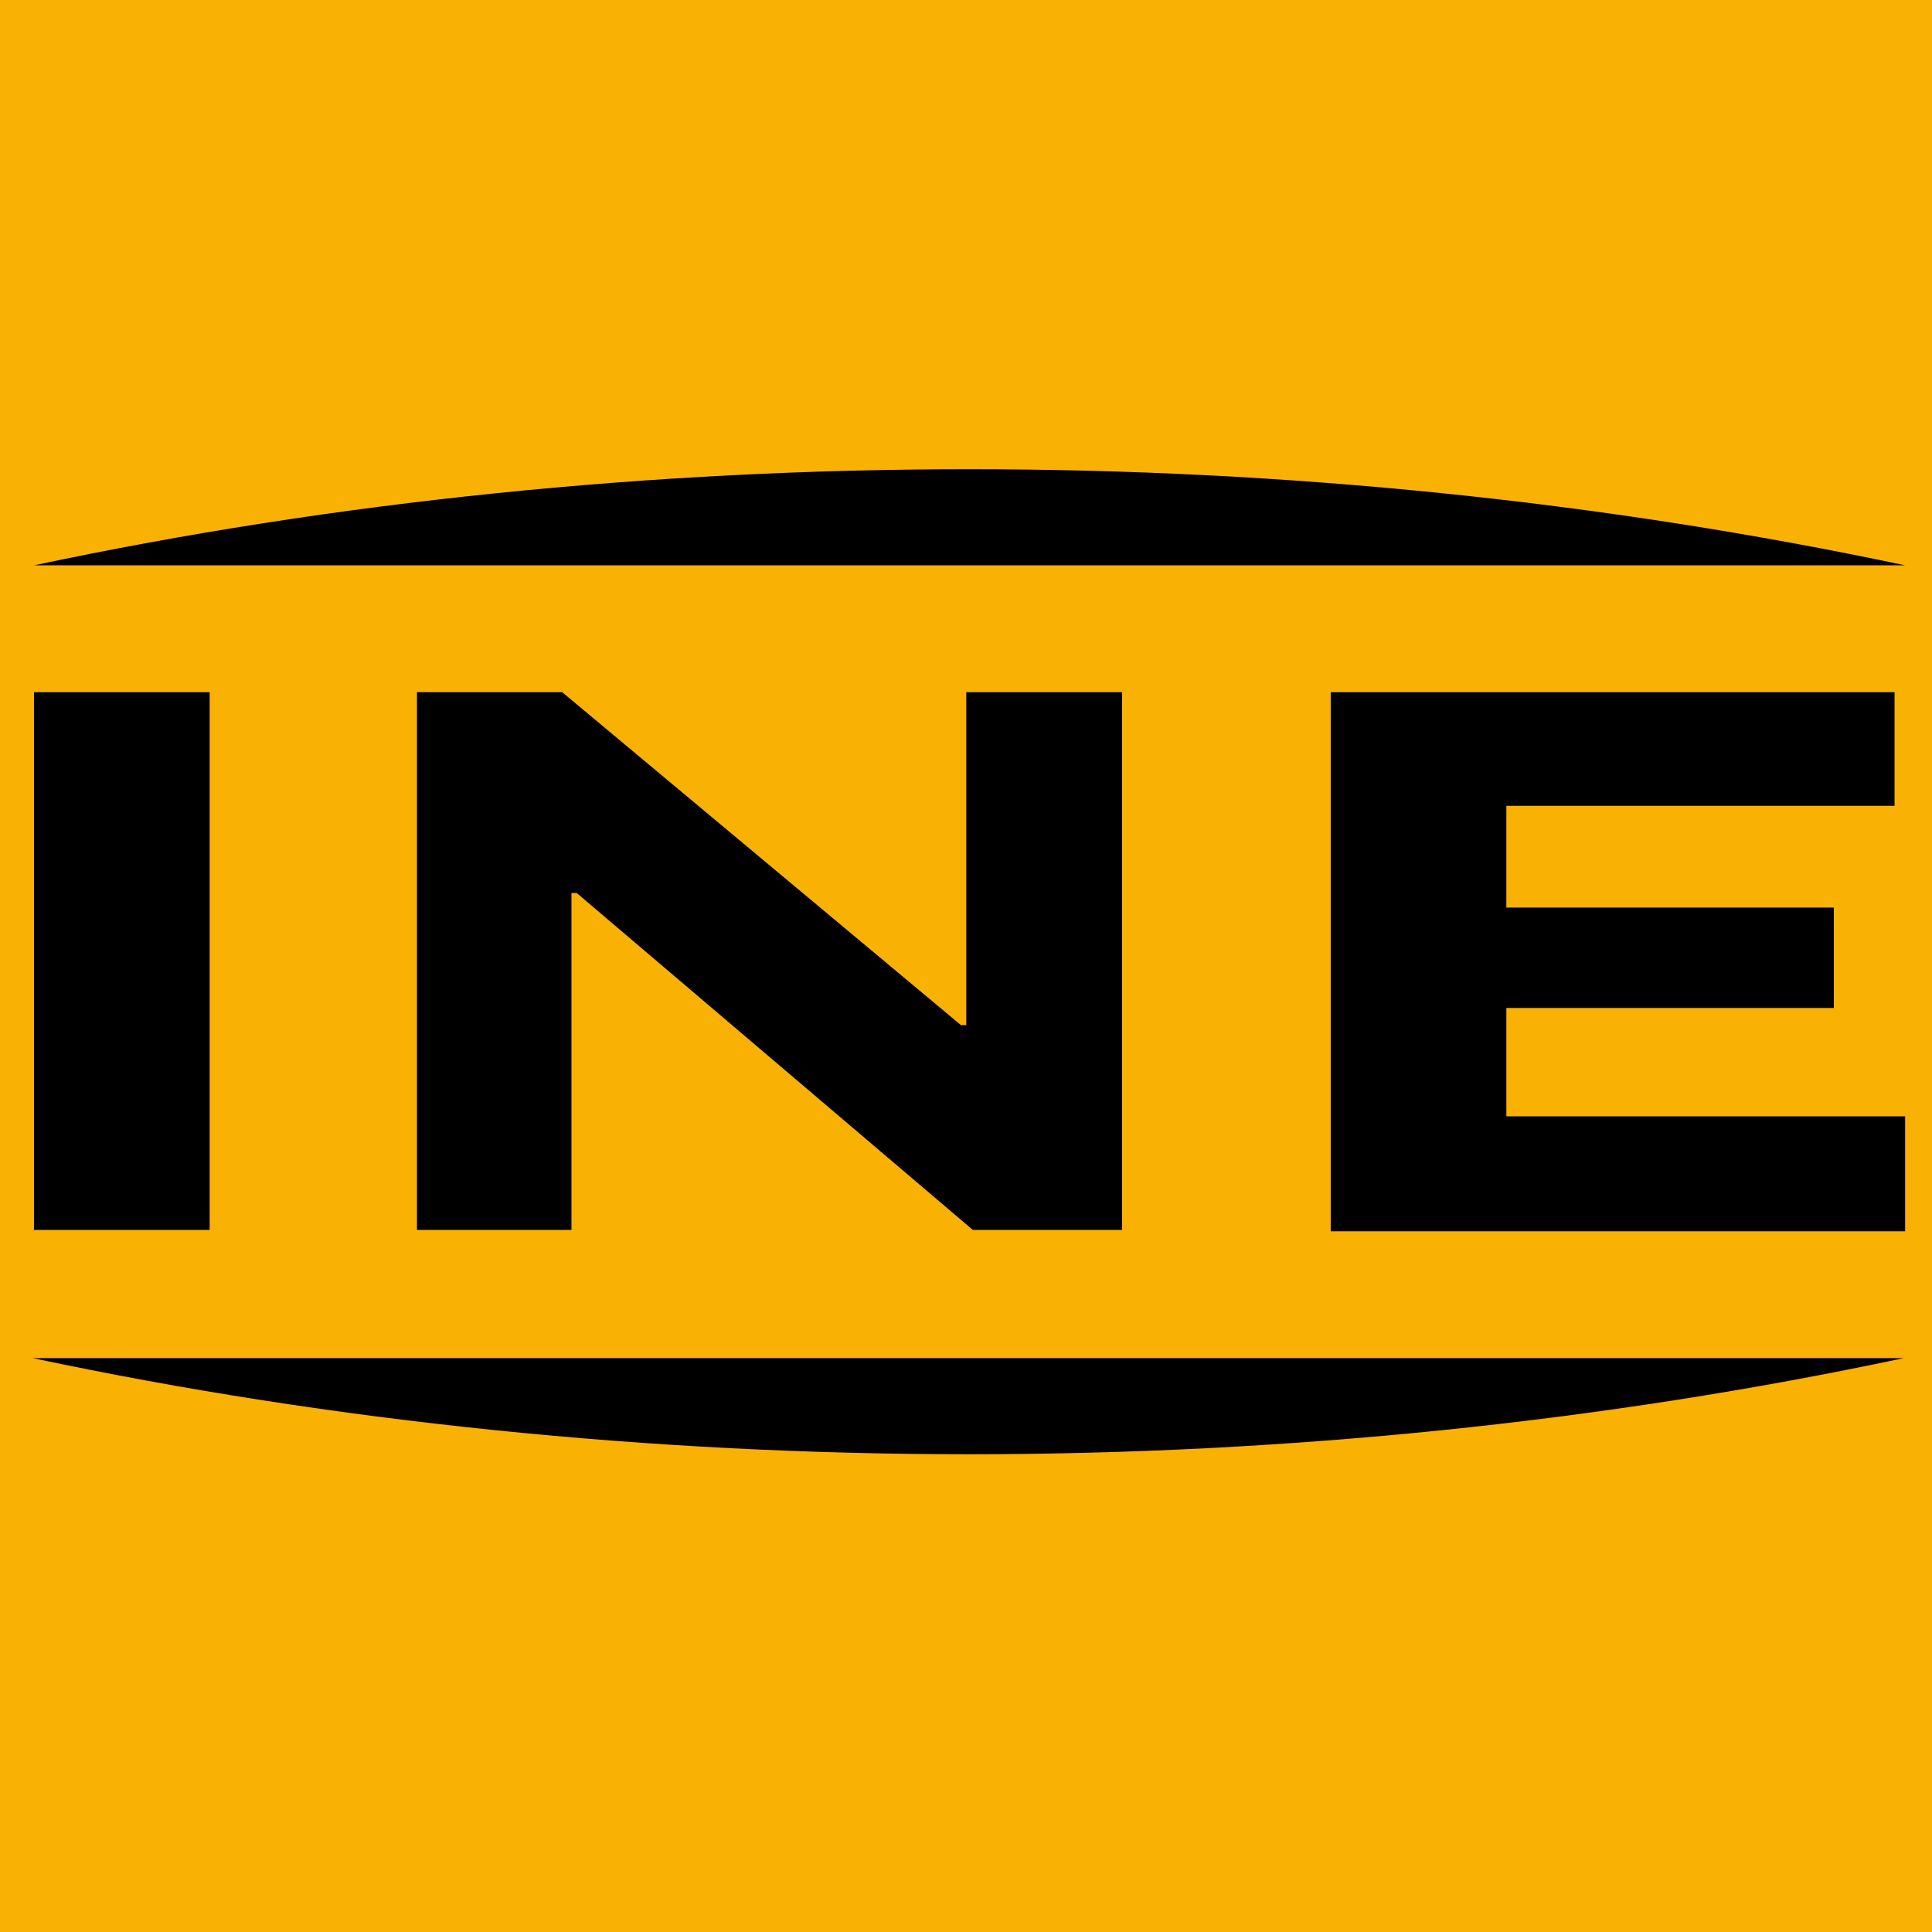
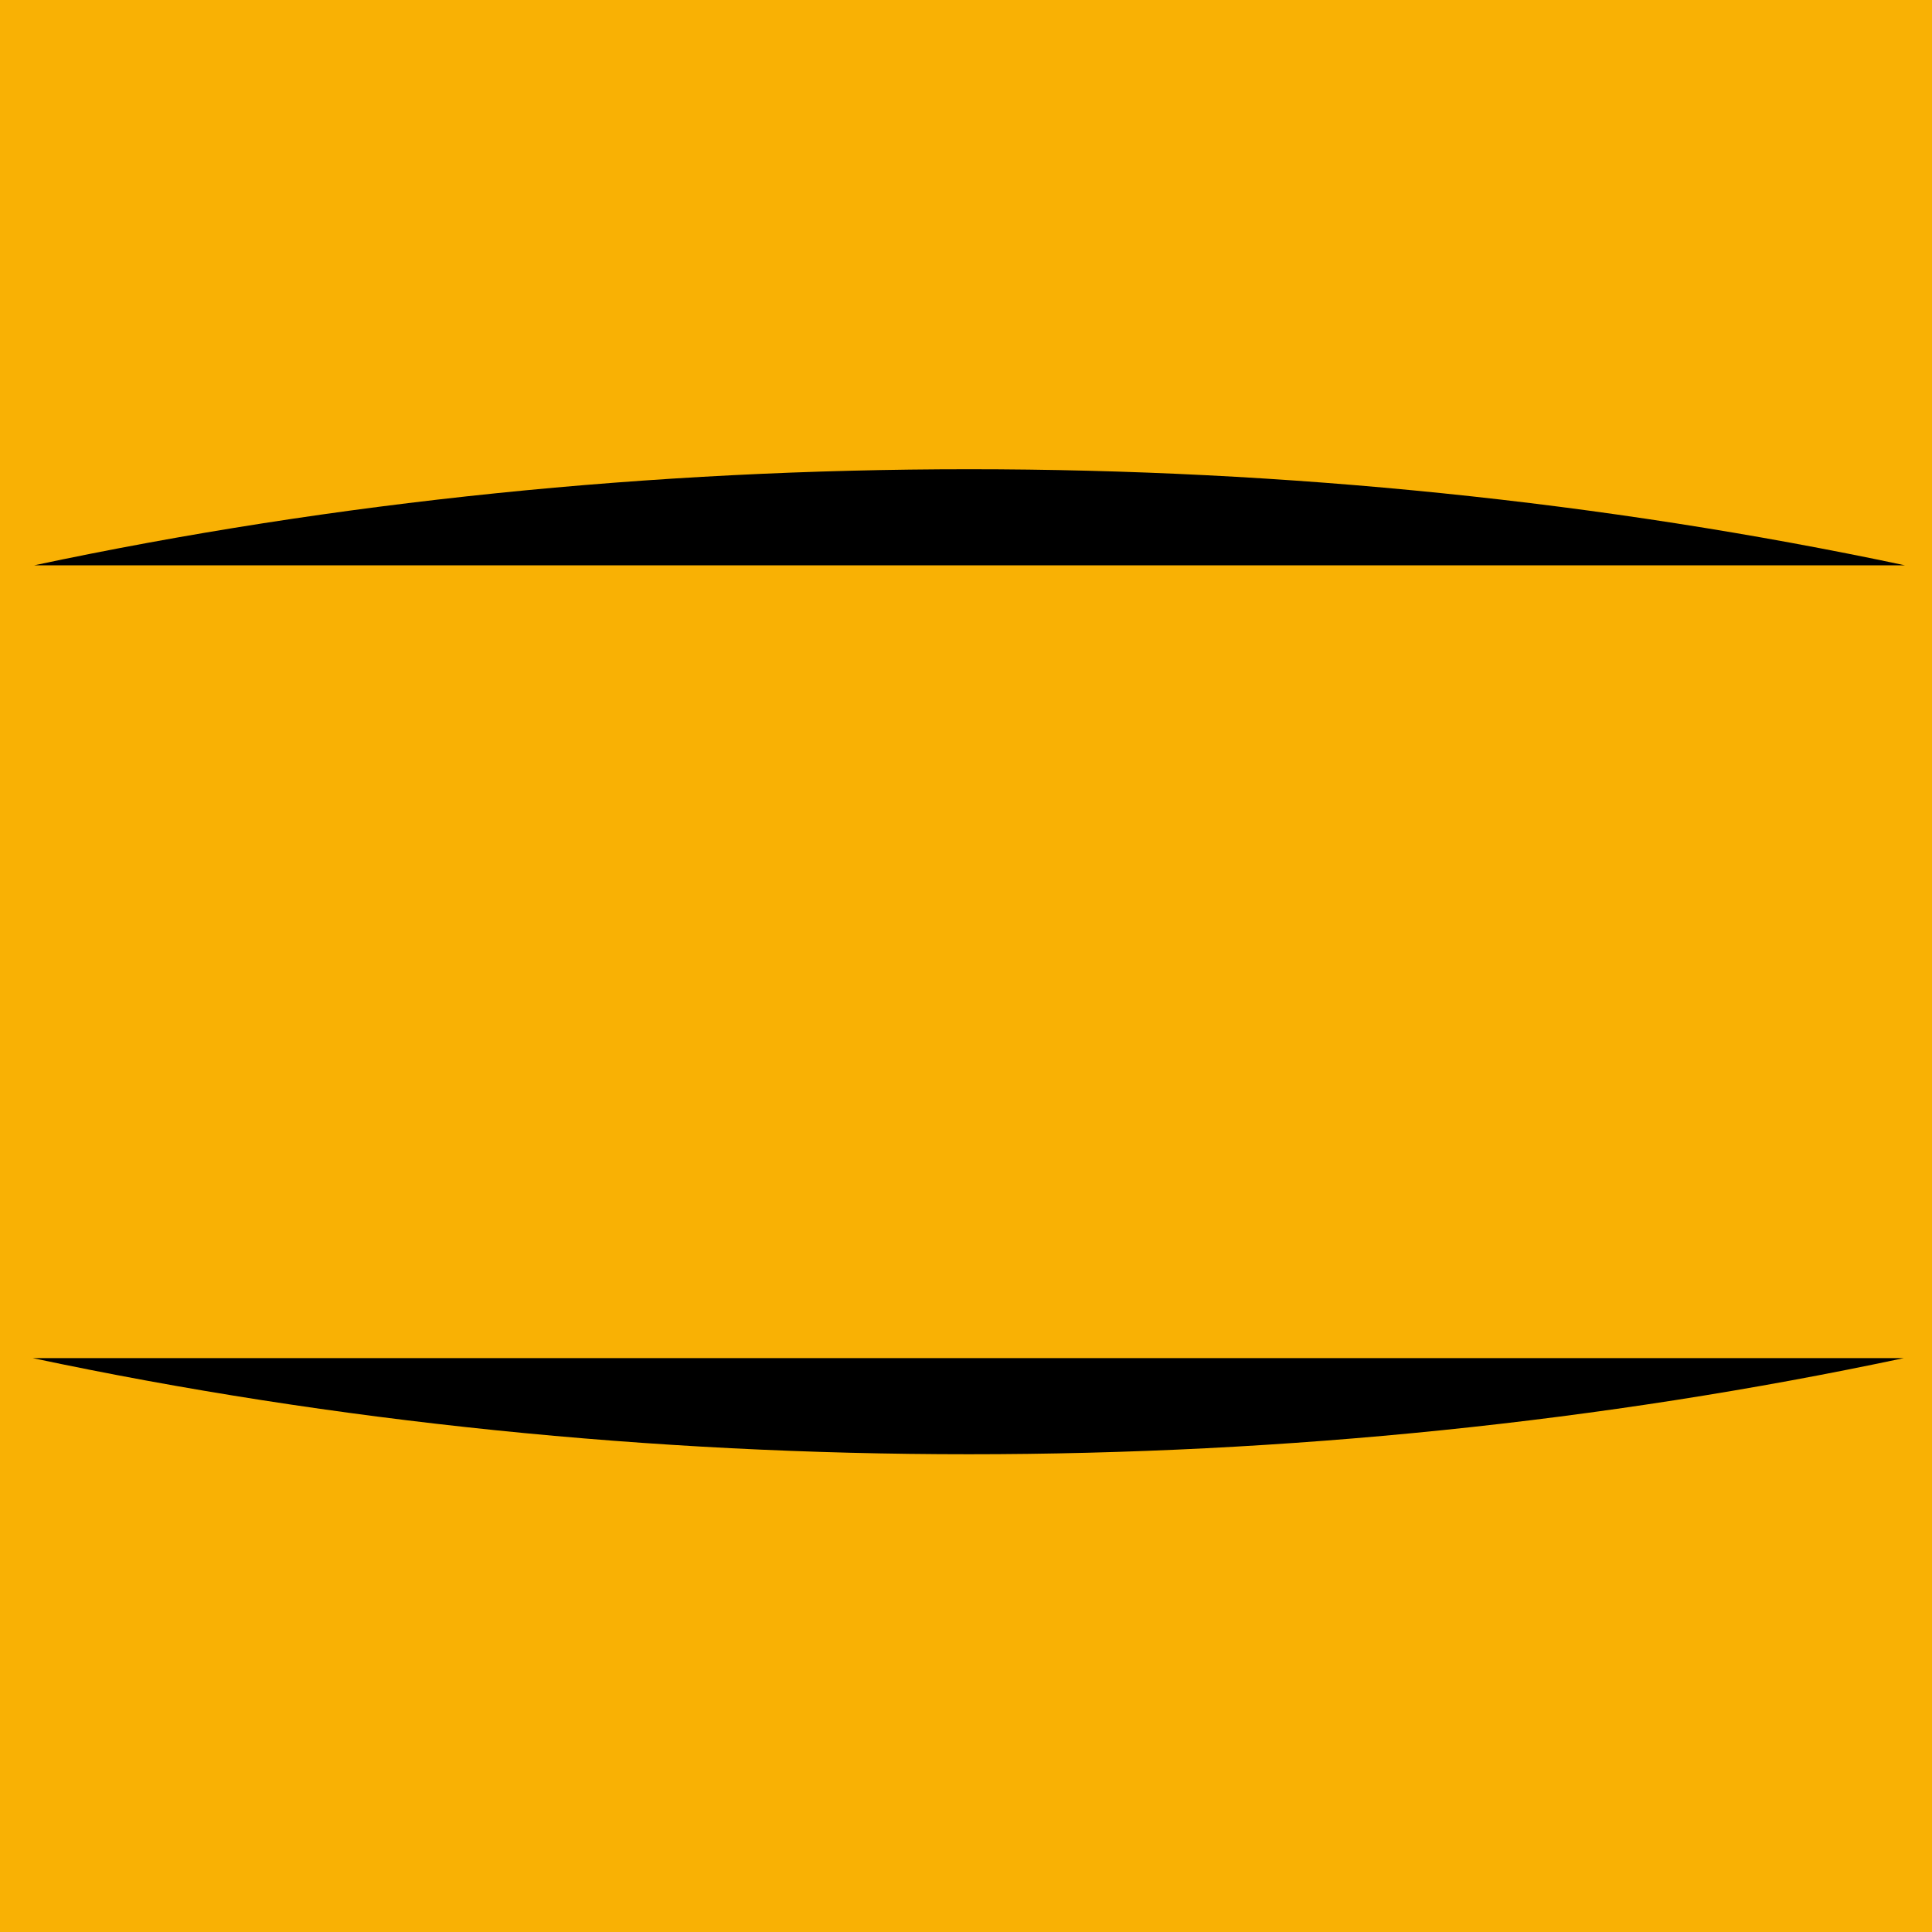
<svg xmlns="http://www.w3.org/2000/svg" version="1.0" preserveAspectRatio="xMidYMid meet" height="500" viewBox="0 0 375 375" zoomAndPan="magnify" width="500">
  <rect fill-opacity="1" height="450" y="-37.5" fill="#ffffff" width="450" x="-37.5" />
  <rect fill-opacity="1" height="450" y="-37.5" fill="#f9b104" width="450" x="-37.5" />
-   <path fill-rule="evenodd" fill-opacity="1" d="M 188.066 57.676 C 102.977 57.676 24.035 74.855 -45.422 102.043 C -57.211 106.656 -64.902 116.66 -64.902 128.199 L -64.902 245.145 C -64.902 256.688 -57.211 266.945 -45.422 271.562 C 24.805 298.488 102.719 315.93 188.066 315.93 C 273.16 315.93 352.098 298.746 422.324 271.562 C 433.859 267.203 441.293 256.941 441.293 245.402 L 441.293 127.945 C 441.293 116.66 433.859 106.656 422.324 102.043 C 352.098 74.855 273.16 57.676 188.066 57.676 Z M 188.066 57.676" fill="#f9b104" />
-   <path fill-rule="nonzero" fill-opacity="1" d="M 6.605 134.355 L 40.695 134.355 L 40.695 238.734 L 6.605 238.734 Z M 6.605 134.355" fill="#000000" />
-   <path fill-rule="nonzero" fill-opacity="1" d="M 80.934 134.355 L 109.125 134.355 L 186.527 198.984 L 187.555 198.984 L 187.555 134.355 L 217.797 134.355 L 217.797 238.734 L 188.836 238.734 L 111.945 173.336 L 110.922 173.336 L 110.922 238.734 L 80.934 238.734 Z M 80.934 134.355" fill="#000000" />
-   <path fill-rule="nonzero" fill-opacity="1" d="M 258.039 134.355 L 367.734 134.355 L 367.734 156.41 L 292.383 156.41 L 292.383 176.16 L 355.945 176.16 L 355.945 195.648 L 292.383 195.648 L 292.383 216.68 L 369.785 216.68 L 369.785 238.992 L 258.293 238.992 L 258.293 134.355 Z M 258.039 134.355" fill="#000000" />
+   <path fill-rule="evenodd" fill-opacity="1" d="M 188.066 57.676 C 102.977 57.676 24.035 74.855 -45.422 102.043 L -64.902 245.145 C -64.902 256.688 -57.211 266.945 -45.422 271.562 C 24.805 298.488 102.719 315.93 188.066 315.93 C 273.16 315.93 352.098 298.746 422.324 271.562 C 433.859 267.203 441.293 256.941 441.293 245.402 L 441.293 127.945 C 441.293 116.66 433.859 106.656 422.324 102.043 C 352.098 74.855 273.16 57.676 188.066 57.676 Z M 188.066 57.676" fill="#f9b104" />
  <path fill-rule="evenodd" fill-opacity="1" d="M 369.527 263.609 C 252.398 288.488 123.734 288.488 6.352 263.609 Z M 369.527 263.609" fill="#000000" />
  <path fill-rule="evenodd" fill-opacity="1" d="M 6.605 109.734 C 123.734 84.859 252.398 84.859 369.785 109.734 Z M 6.605 109.734" fill="#000000" />
</svg>